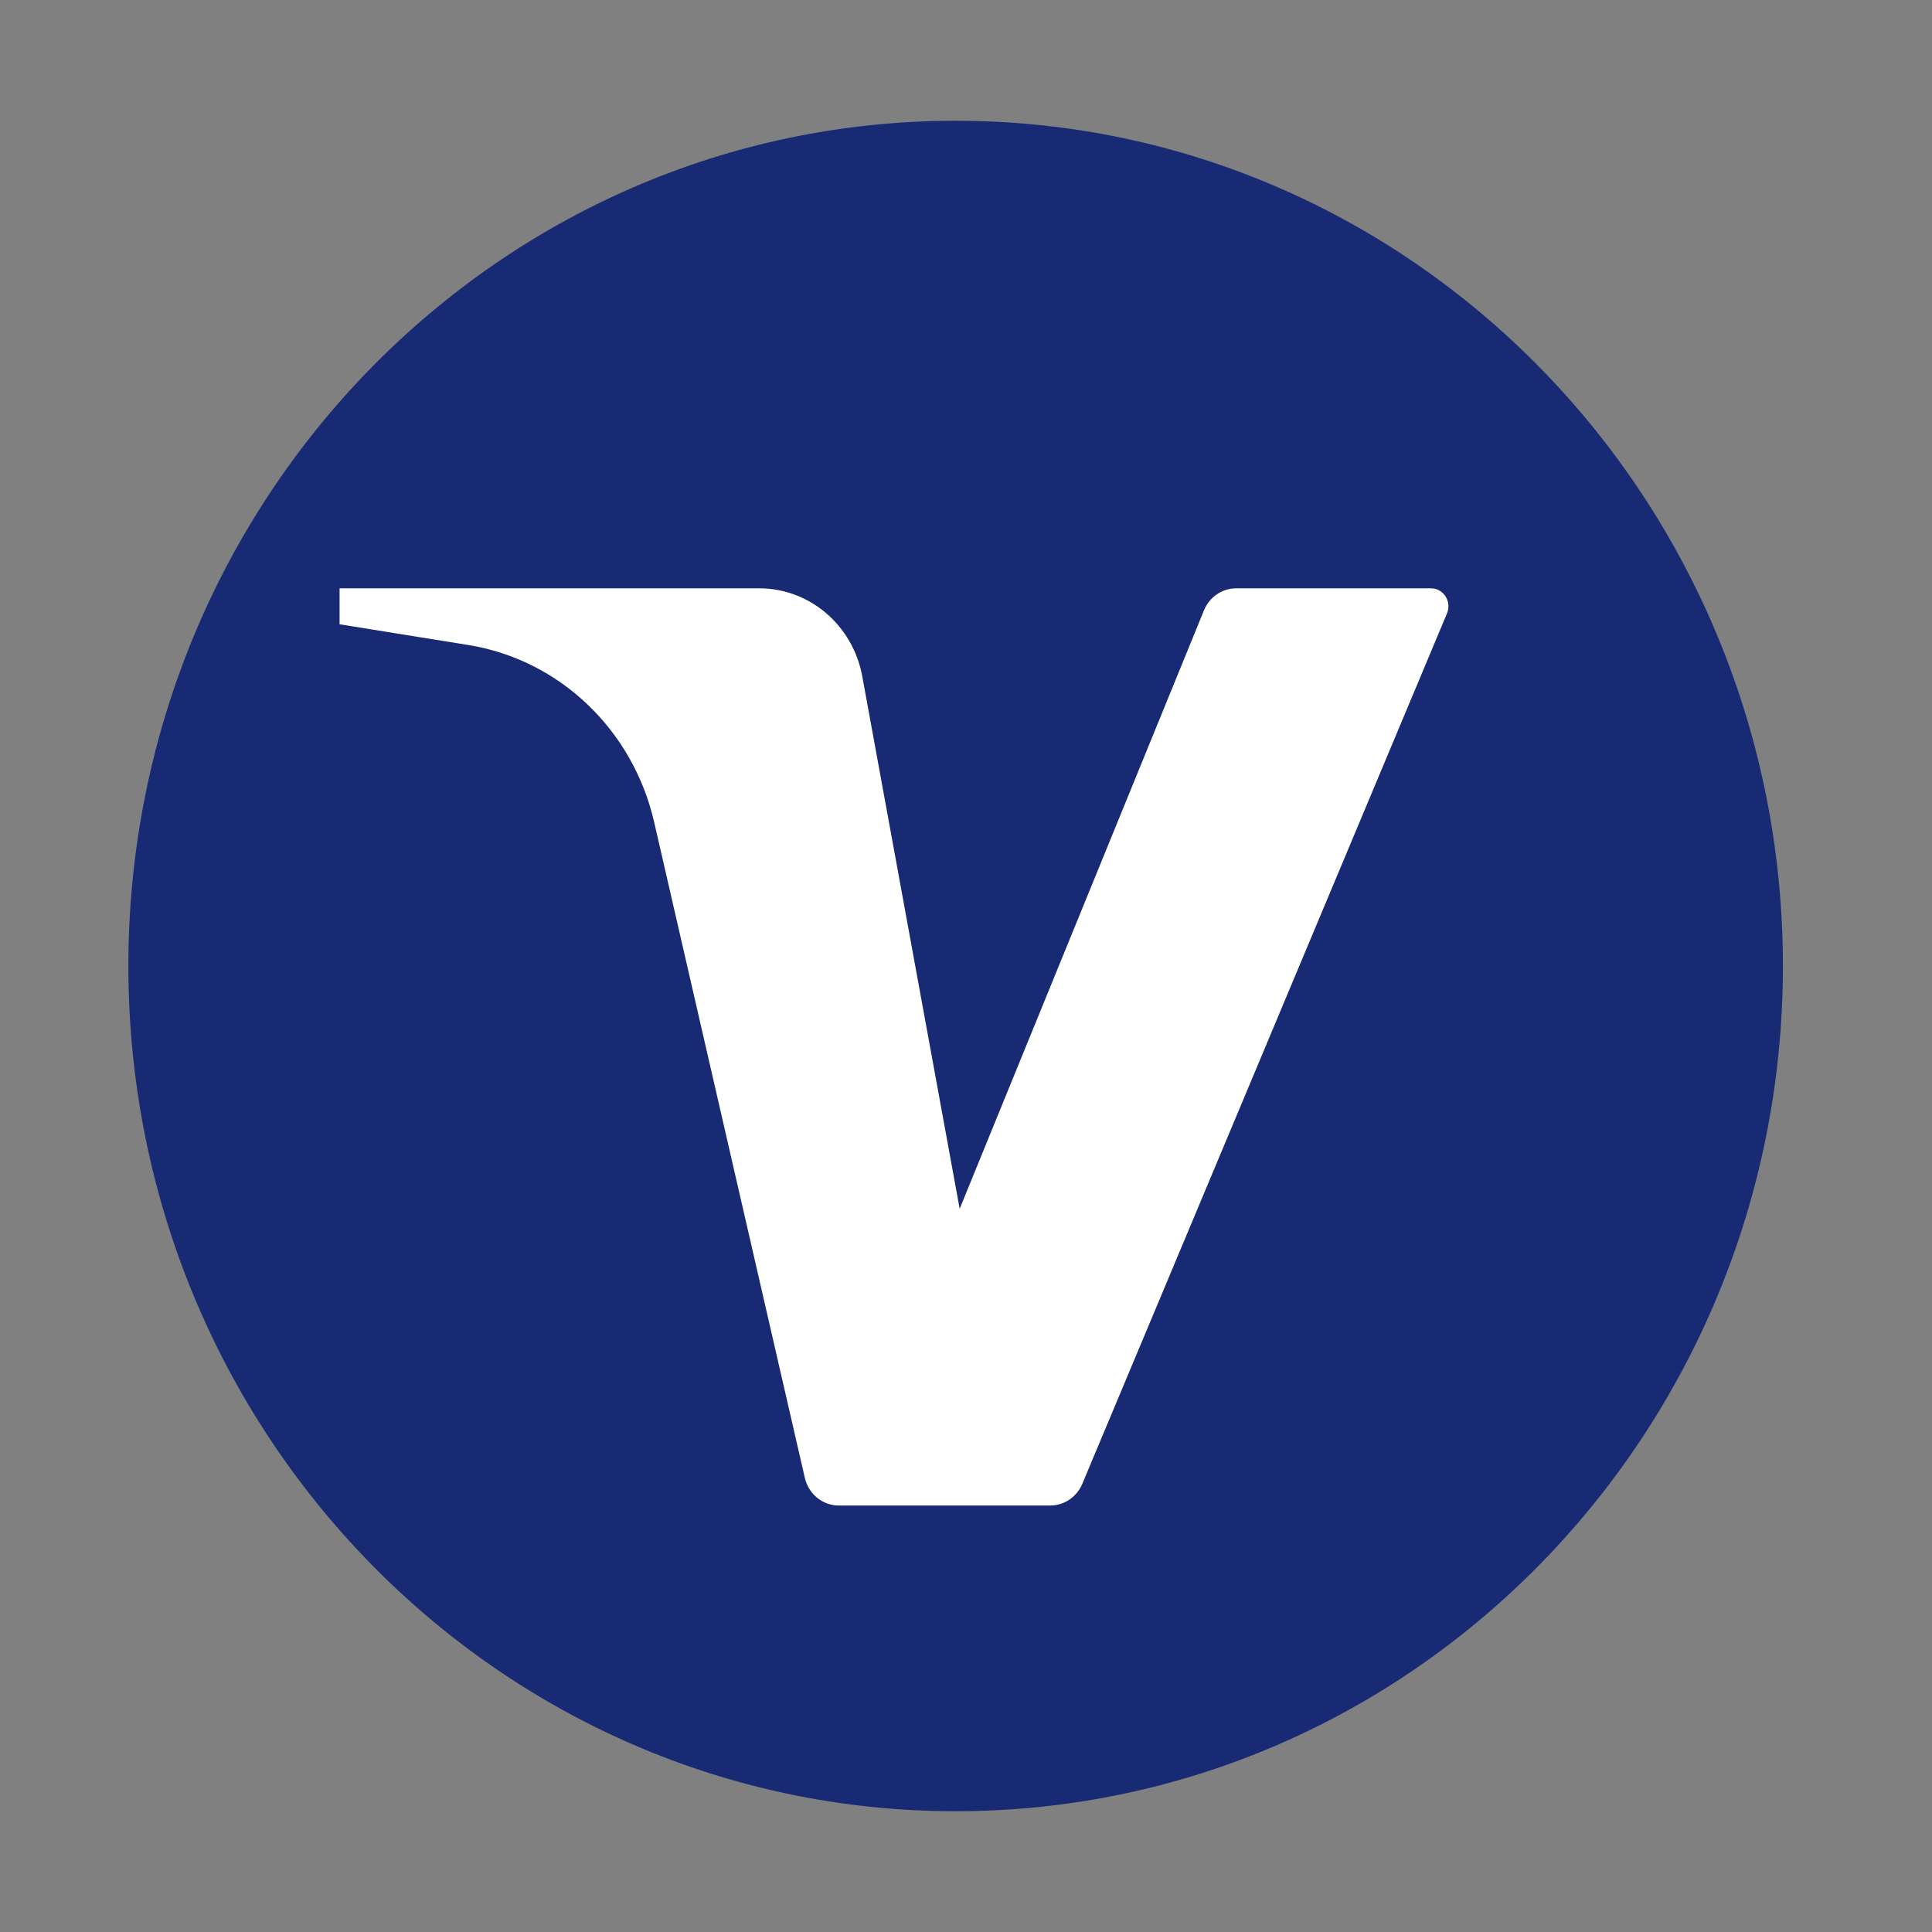
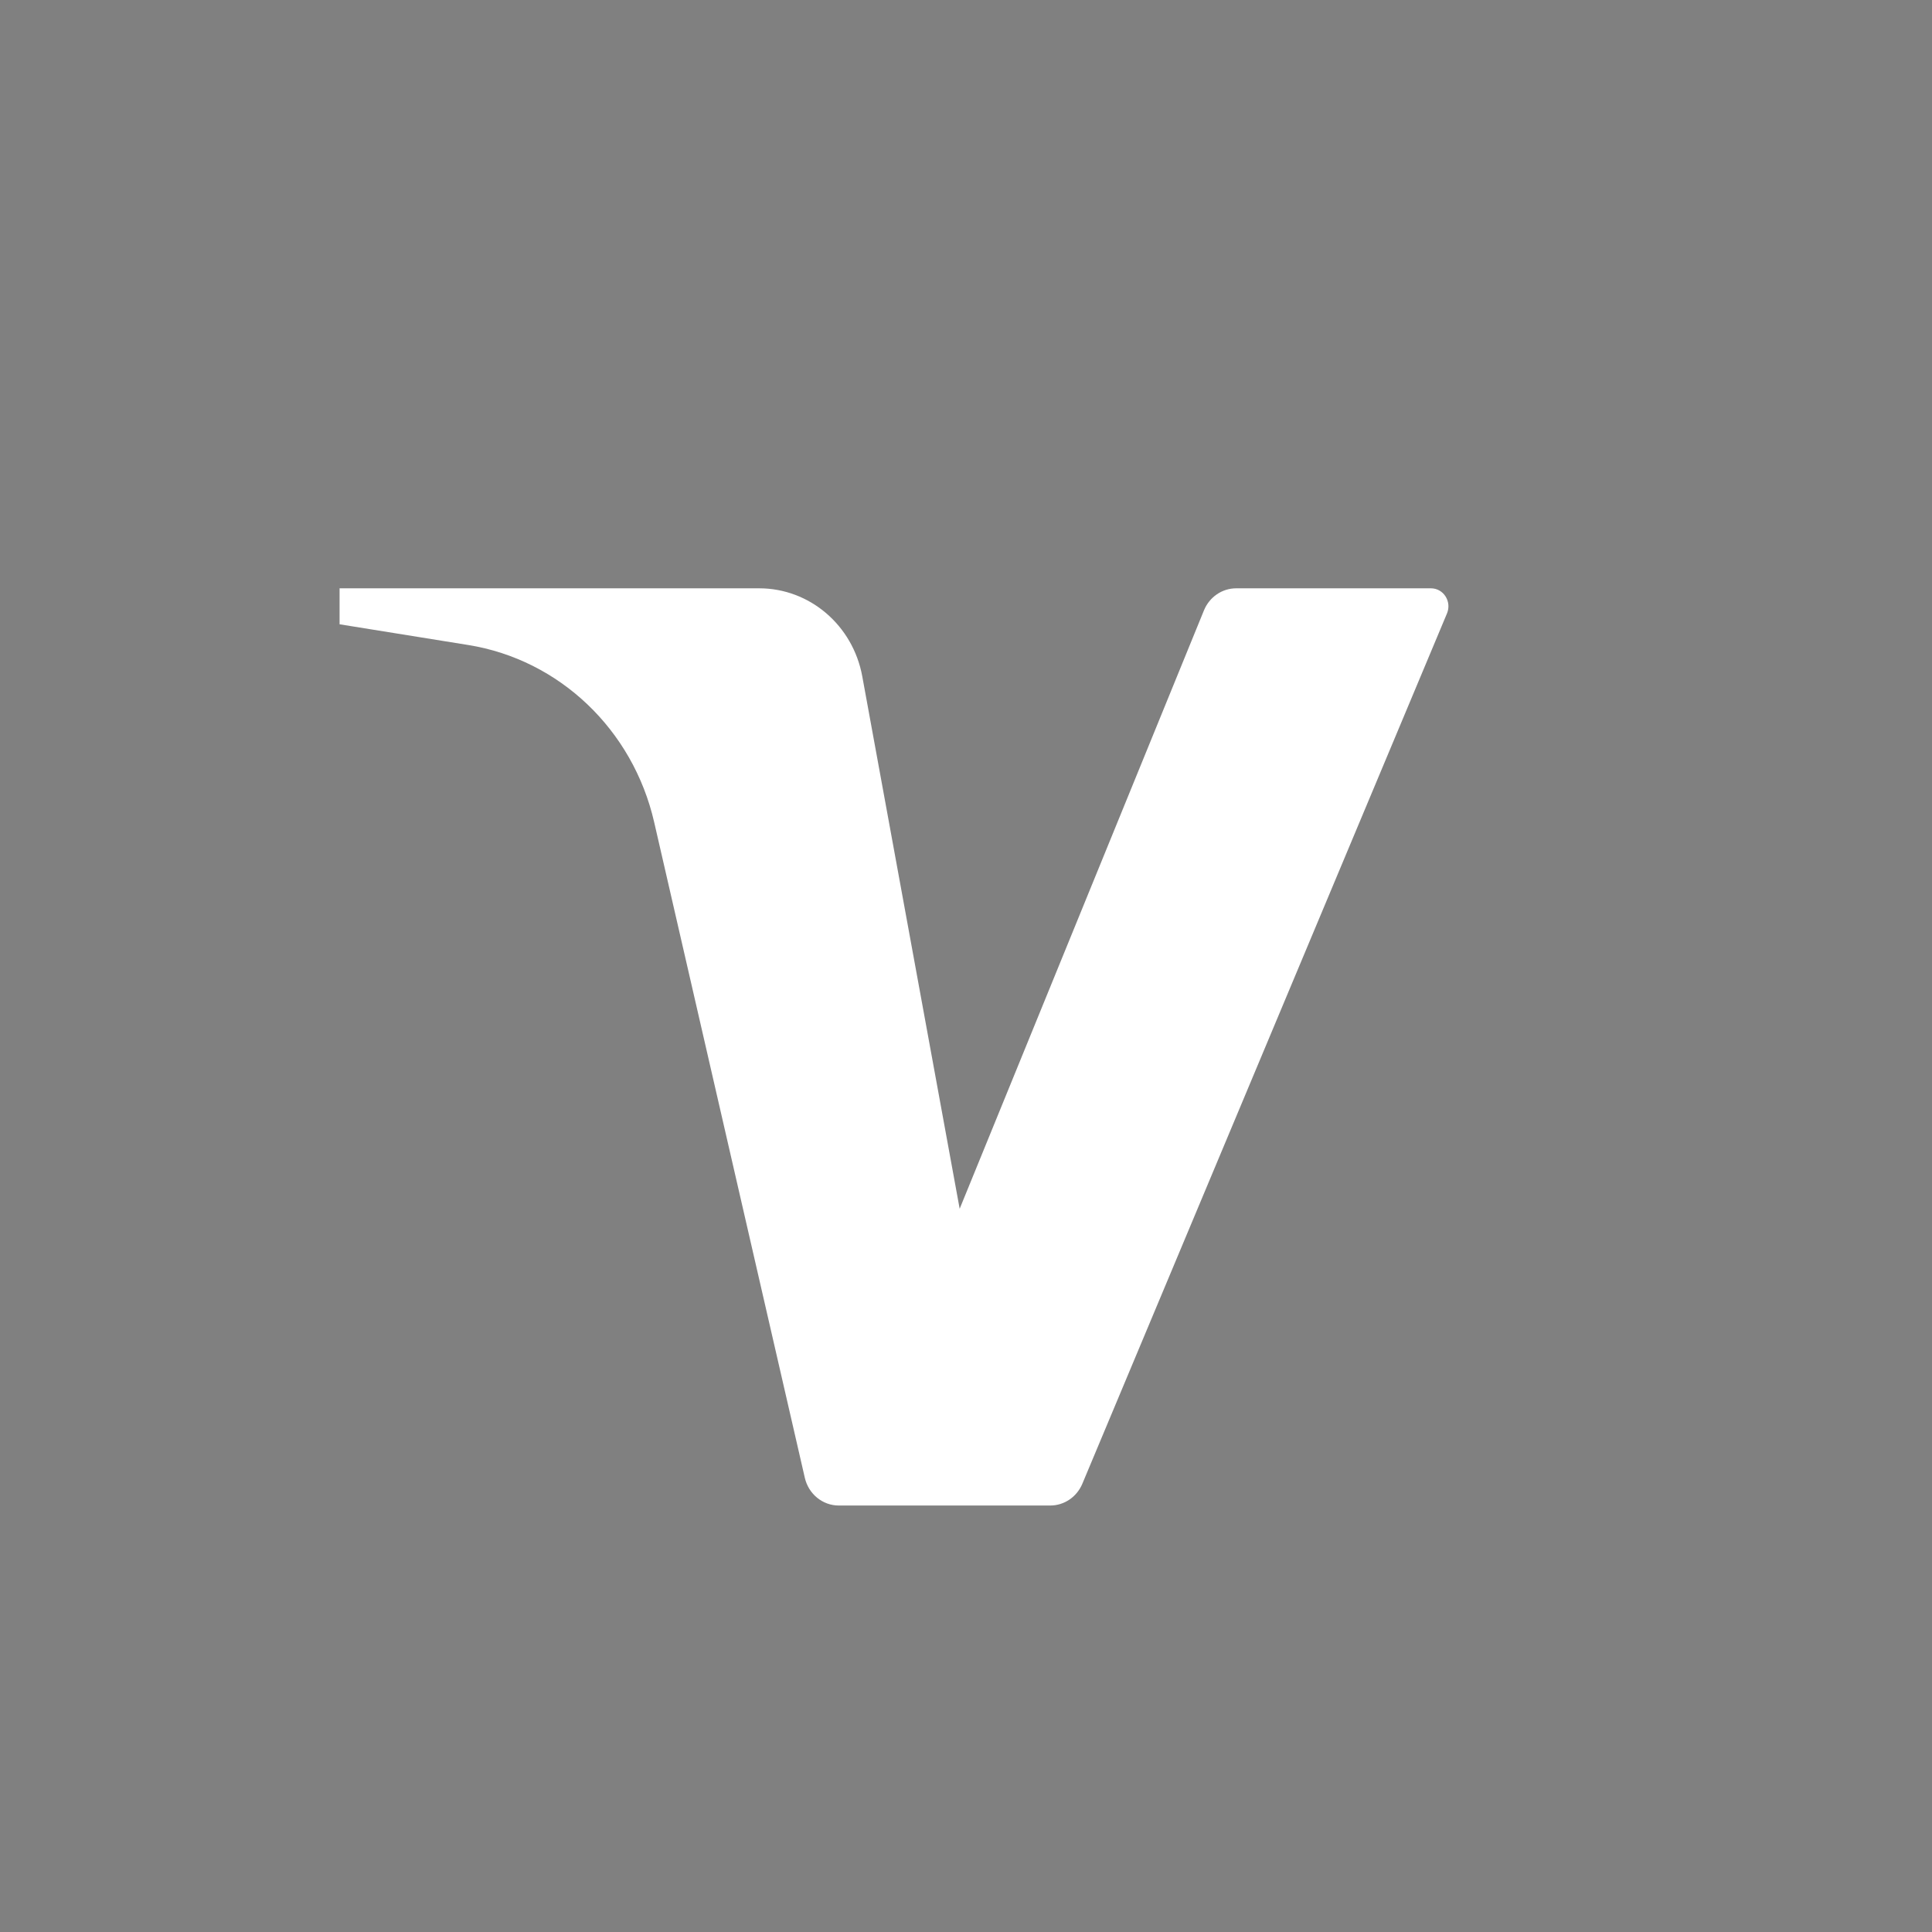
<svg xmlns="http://www.w3.org/2000/svg" width="47" height="47" viewBox="0 0 47 47" fill="none">
  <rect x="0" y="0" width="47" height="47" fill="#808080" stroke="none" />
-   <path d="M3.123 23.5C3.123 12.144 12.133 2.938 23.248 2.938C34.362 2.938 43.373 12.144 43.373 23.5C43.373 34.856 34.362 44.062 23.248 44.062C12.133 44.062 3.123 34.856 3.123 23.5Z" fill="#172A73" />
  <path d="M8.261 14.312V15.187L11.391 15.691C13.61 16.048 15.398 17.752 15.914 20.001L19.579 35.951C19.67 36.346 20.012 36.625 20.406 36.625H25.549C25.889 36.625 26.195 36.417 26.33 36.096L35.201 14.923C35.322 14.634 35.117 14.312 34.811 14.312H30.073C29.73 14.312 29.422 14.524 29.289 14.848L23.346 29.406L20.976 16.451C20.748 15.211 19.696 14.312 18.47 14.312H8.261Z" fill="white" />
</svg>